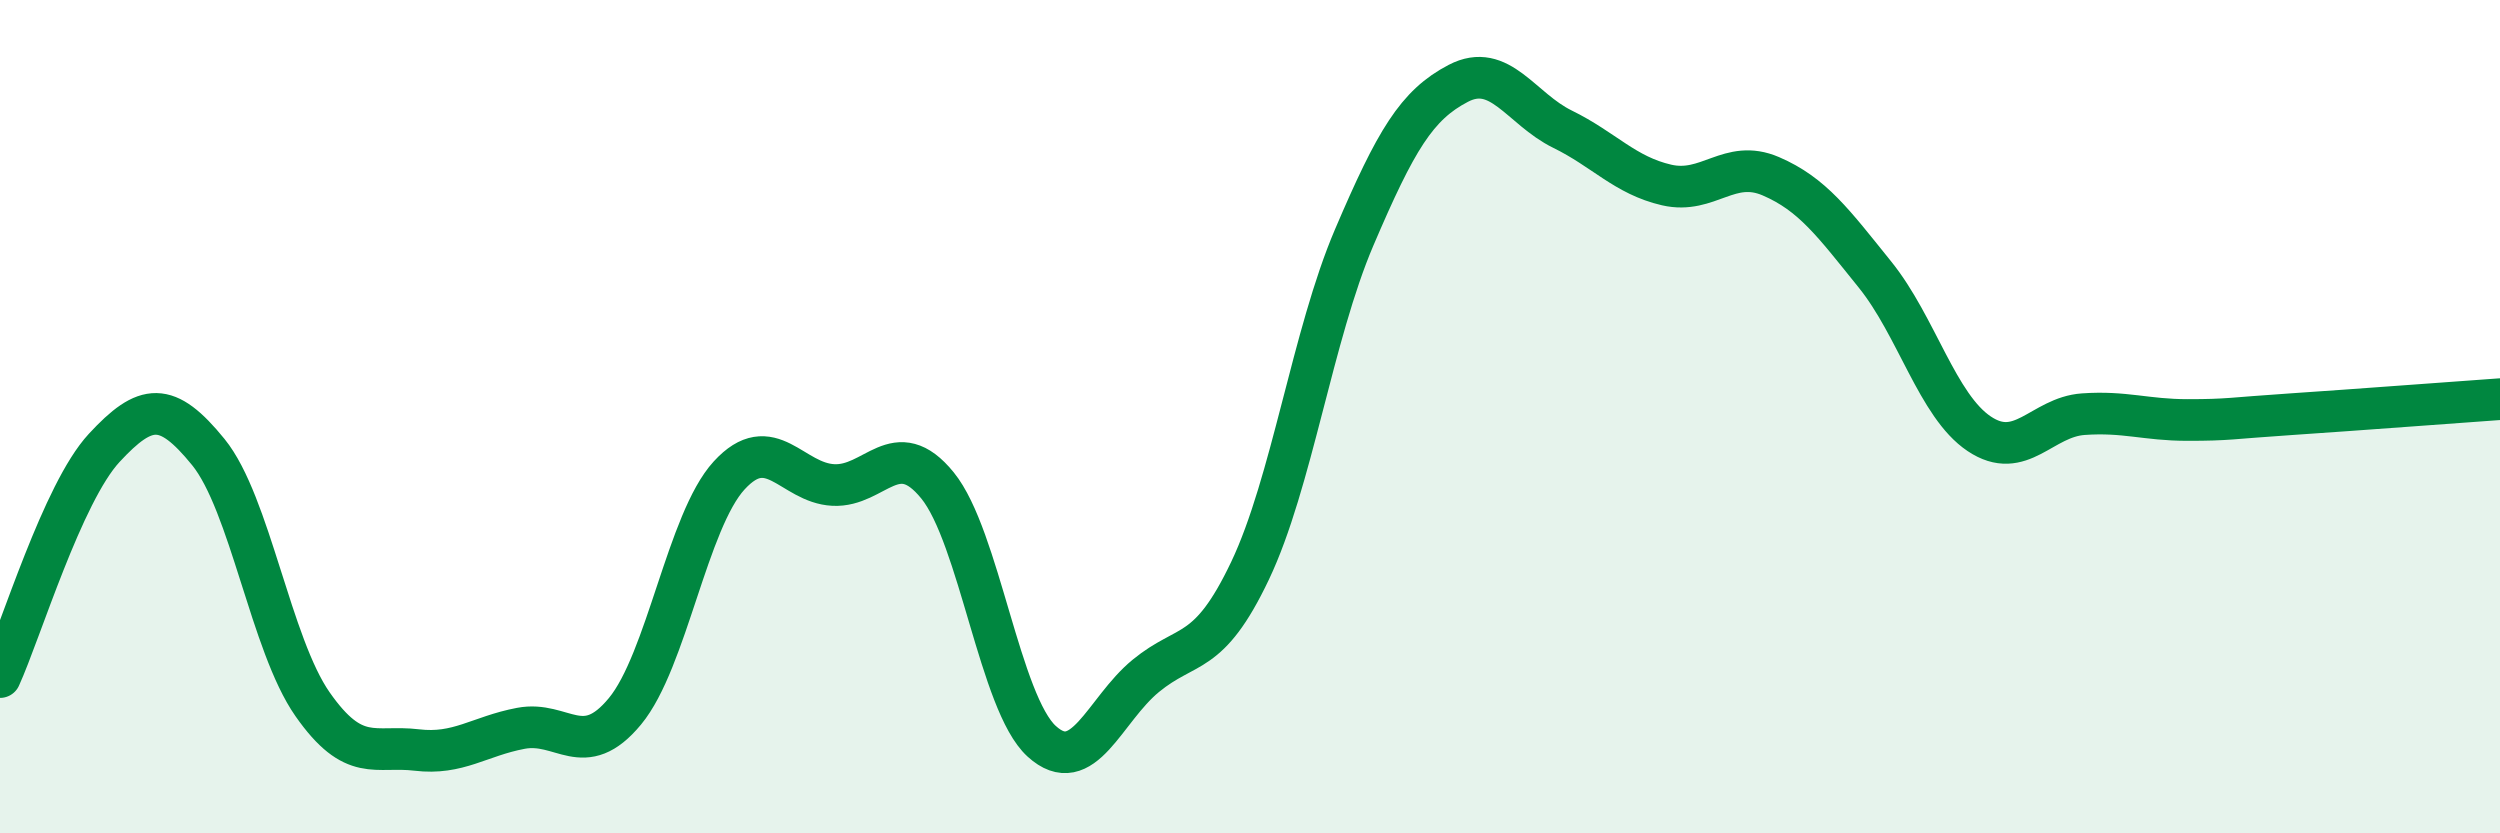
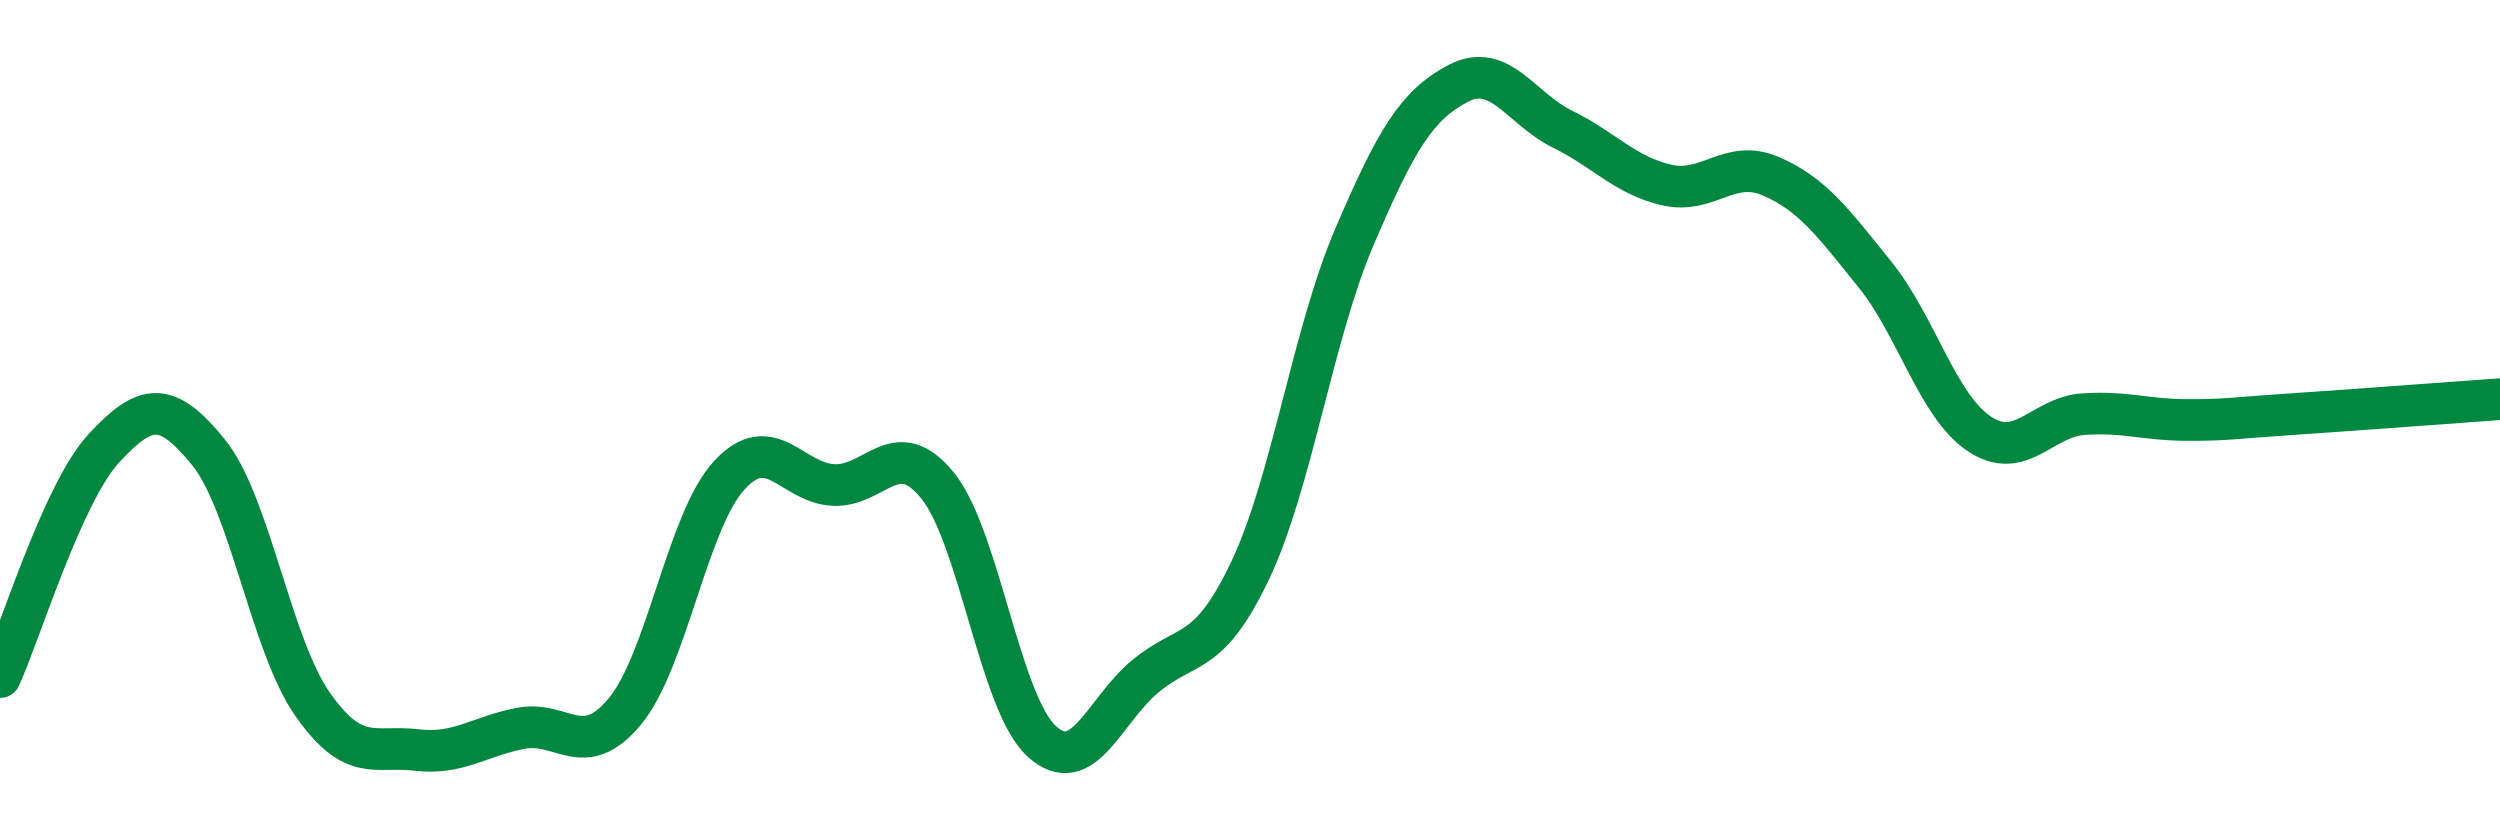
<svg xmlns="http://www.w3.org/2000/svg" width="60" height="20" viewBox="0 0 60 20">
-   <path d="M 0,16.25 C 0.5,15.15 1.5,11.83 2.5,10.75 C 3.5,9.67 4,9.62 5,10.85 C 6,12.08 6.5,15.47 7.5,16.9 C 8.5,18.33 9,17.88 10,18 C 11,18.12 11.5,17.67 12.5,17.48 C 13.5,17.29 14,18.28 15,17.07 C 16,15.86 16.5,12.5 17.5,11.41 C 18.5,10.32 19,11.59 20,11.64 C 21,11.69 21.5,10.42 22.5,11.65 C 23.5,12.88 24,16.88 25,17.79 C 26,18.7 26.5,17.04 27.5,16.22 C 28.5,15.4 29,15.8 30,13.7 C 31,11.6 31.5,8.04 32.5,5.7 C 33.5,3.36 34,2.52 35,2 C 36,1.48 36.5,2.61 37.5,3.1 C 38.5,3.59 39,4.21 40,4.44 C 41,4.67 41.5,3.8 42.5,4.23 C 43.5,4.66 44,5.35 45,6.59 C 46,7.83 46.5,9.74 47.5,10.41 C 48.5,11.08 49,10.01 50,9.94 C 51,9.87 51.5,10.08 52.5,10.08 C 53.5,10.08 53.5,10.04 55,9.94 C 56.5,9.84 59,9.65 60,9.58L60 20L0 20Z" fill="#008740" opacity="0.1" stroke-linecap="round" stroke-linejoin="round" />
  <path d="M 0,16.25 C 0.5,15.15 1.5,11.83 2.5,10.75 C 3.5,9.67 4,9.62 5,10.85 C 6,12.08 6.5,15.47 7.5,16.9 C 8.5,18.33 9,17.88 10,18 C 11,18.12 11.5,17.67 12.5,17.48 C 13.5,17.29 14,18.28 15,17.07 C 16,15.86 16.5,12.5 17.5,11.41 C 18.5,10.32 19,11.59 20,11.64 C 21,11.69 21.5,10.42 22.5,11.65 C 23.5,12.88 24,16.88 25,17.79 C 26,18.7 26.5,17.04 27.5,16.22 C 28.5,15.4 29,15.8 30,13.7 C 31,11.6 31.5,8.04 32.5,5.7 C 33.5,3.36 34,2.52 35,2 C 36,1.48 36.5,2.61 37.5,3.1 C 38.5,3.59 39,4.21 40,4.44 C 41,4.67 41.5,3.8 42.5,4.23 C 43.5,4.66 44,5.35 45,6.59 C 46,7.83 46.5,9.74 47.5,10.41 C 48.5,11.08 49,10.01 50,9.94 C 51,9.87 51.5,10.08 52.5,10.08 C 53.5,10.08 53.5,10.04 55,9.94 C 56.5,9.84 59,9.65 60,9.58" stroke="#008740" stroke-width="1" fill="none" stroke-linecap="round" stroke-linejoin="round" />
</svg>